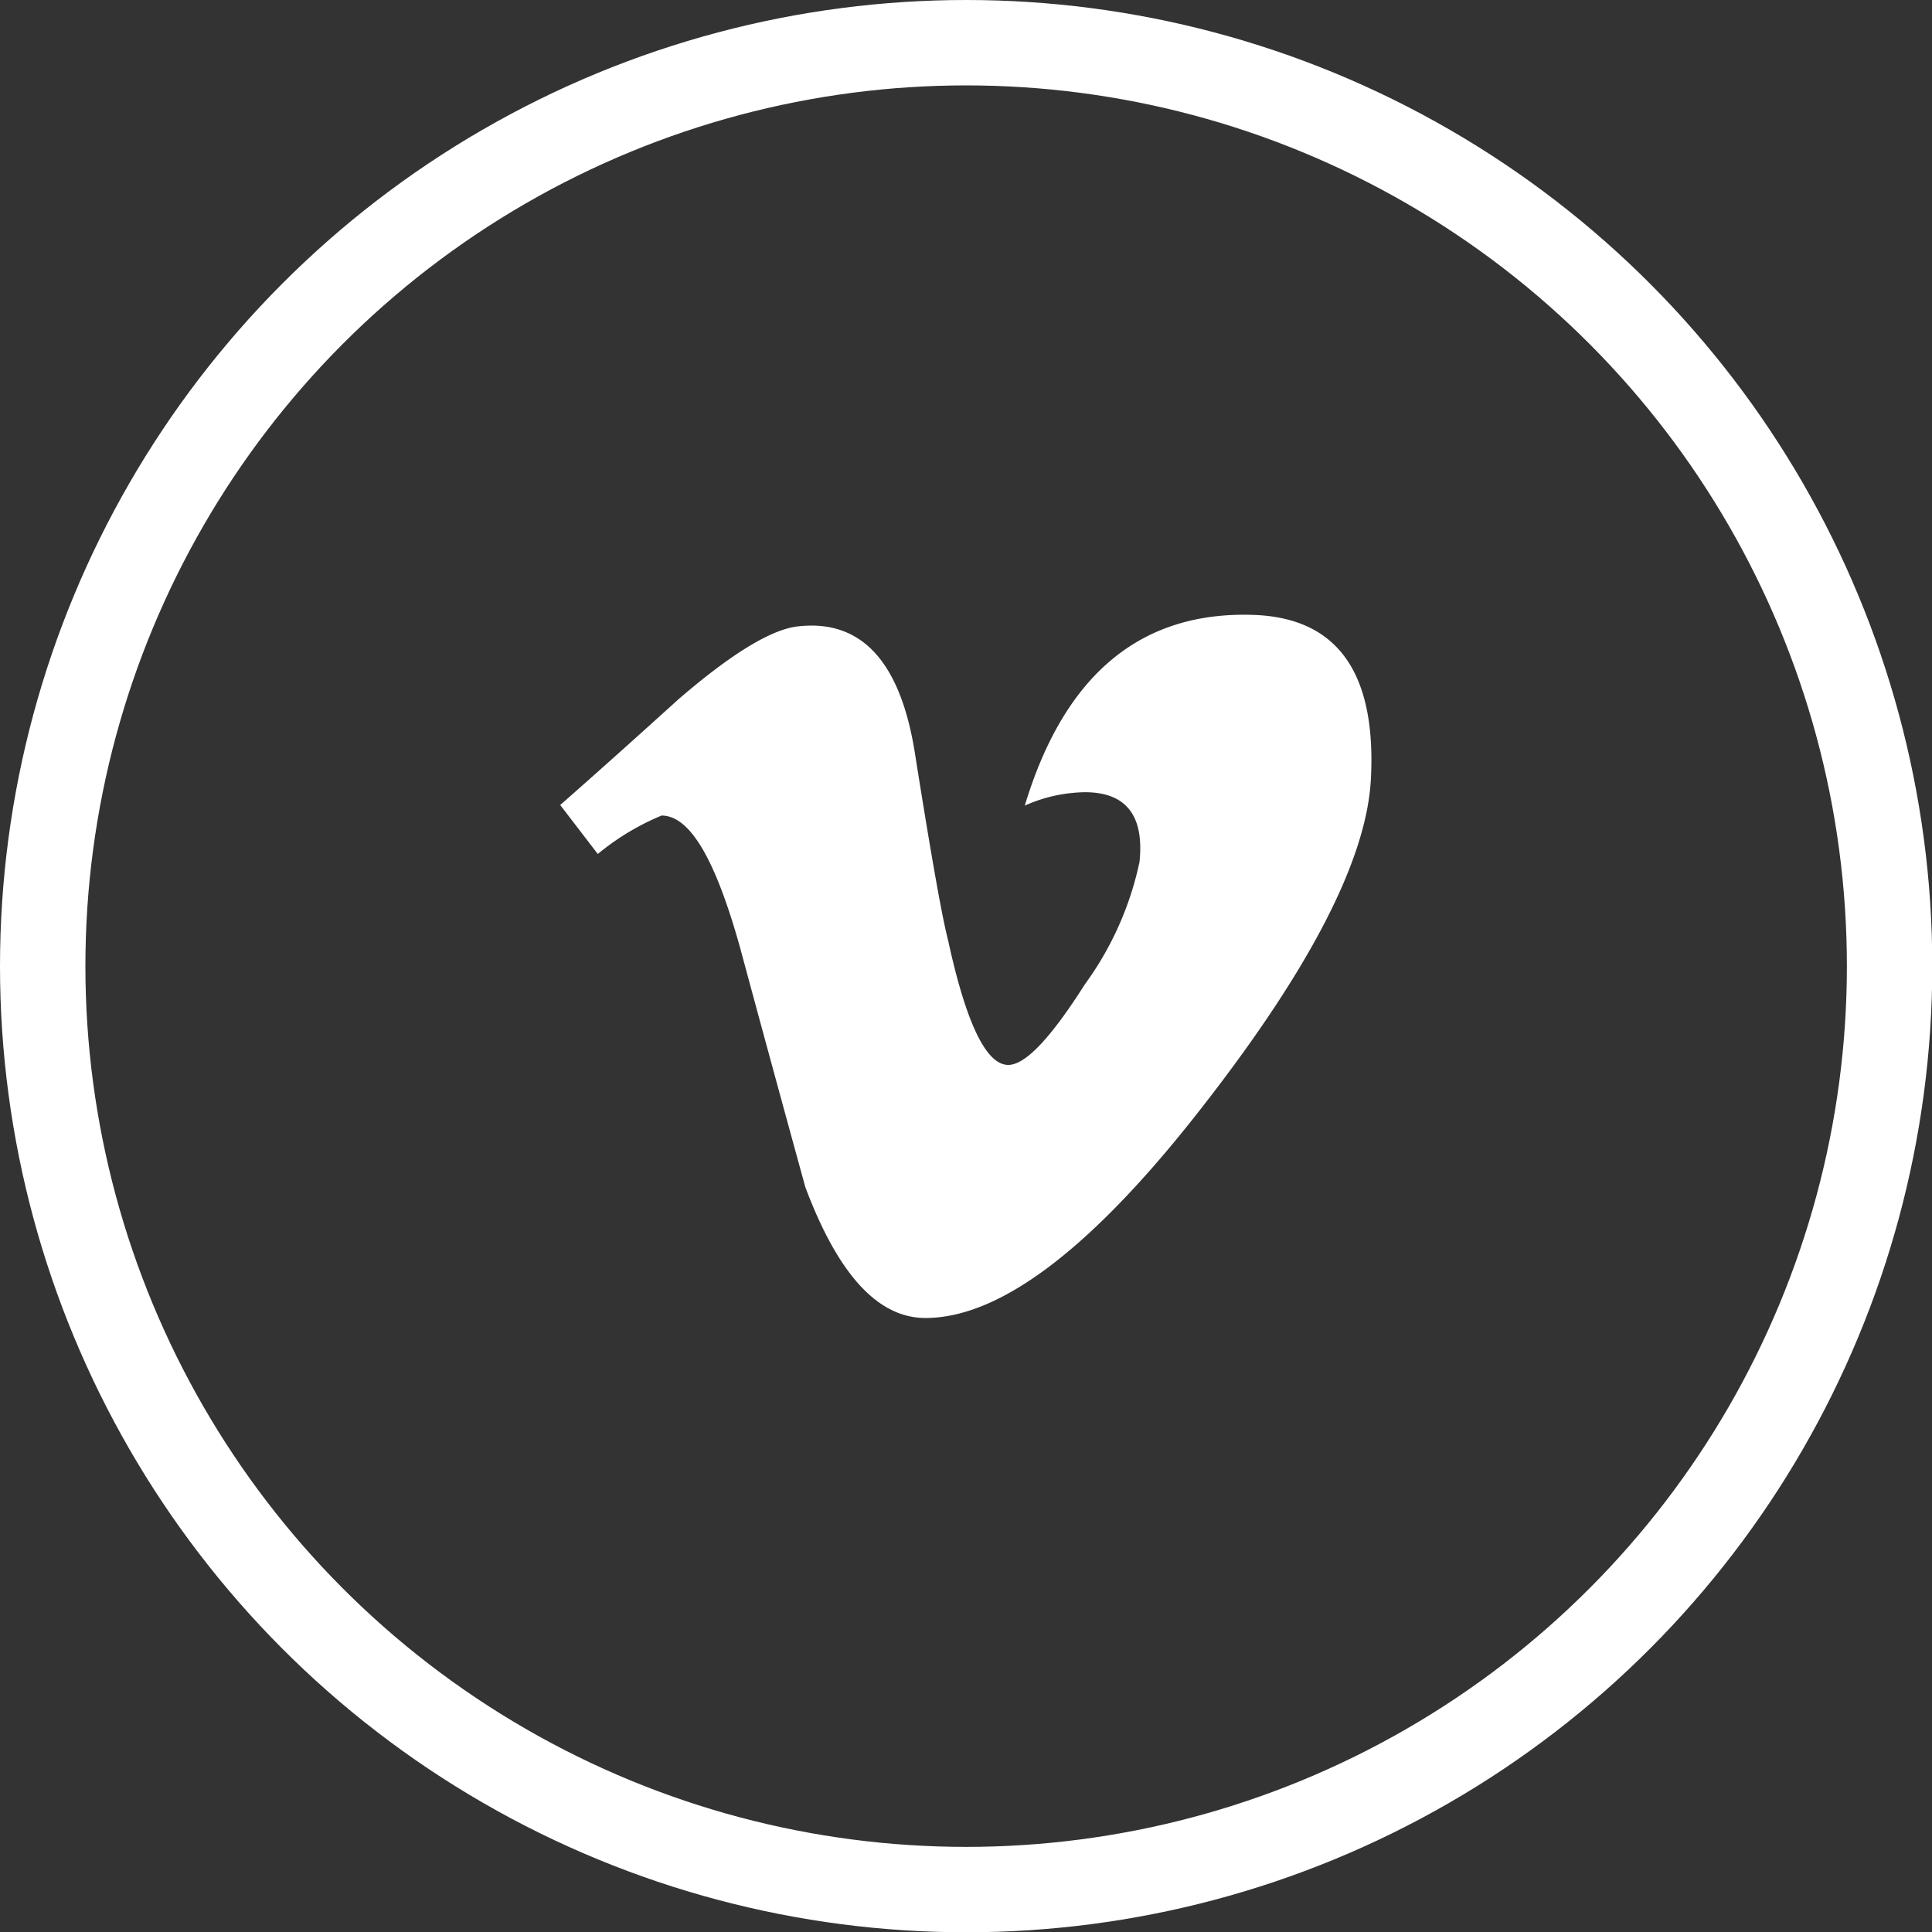
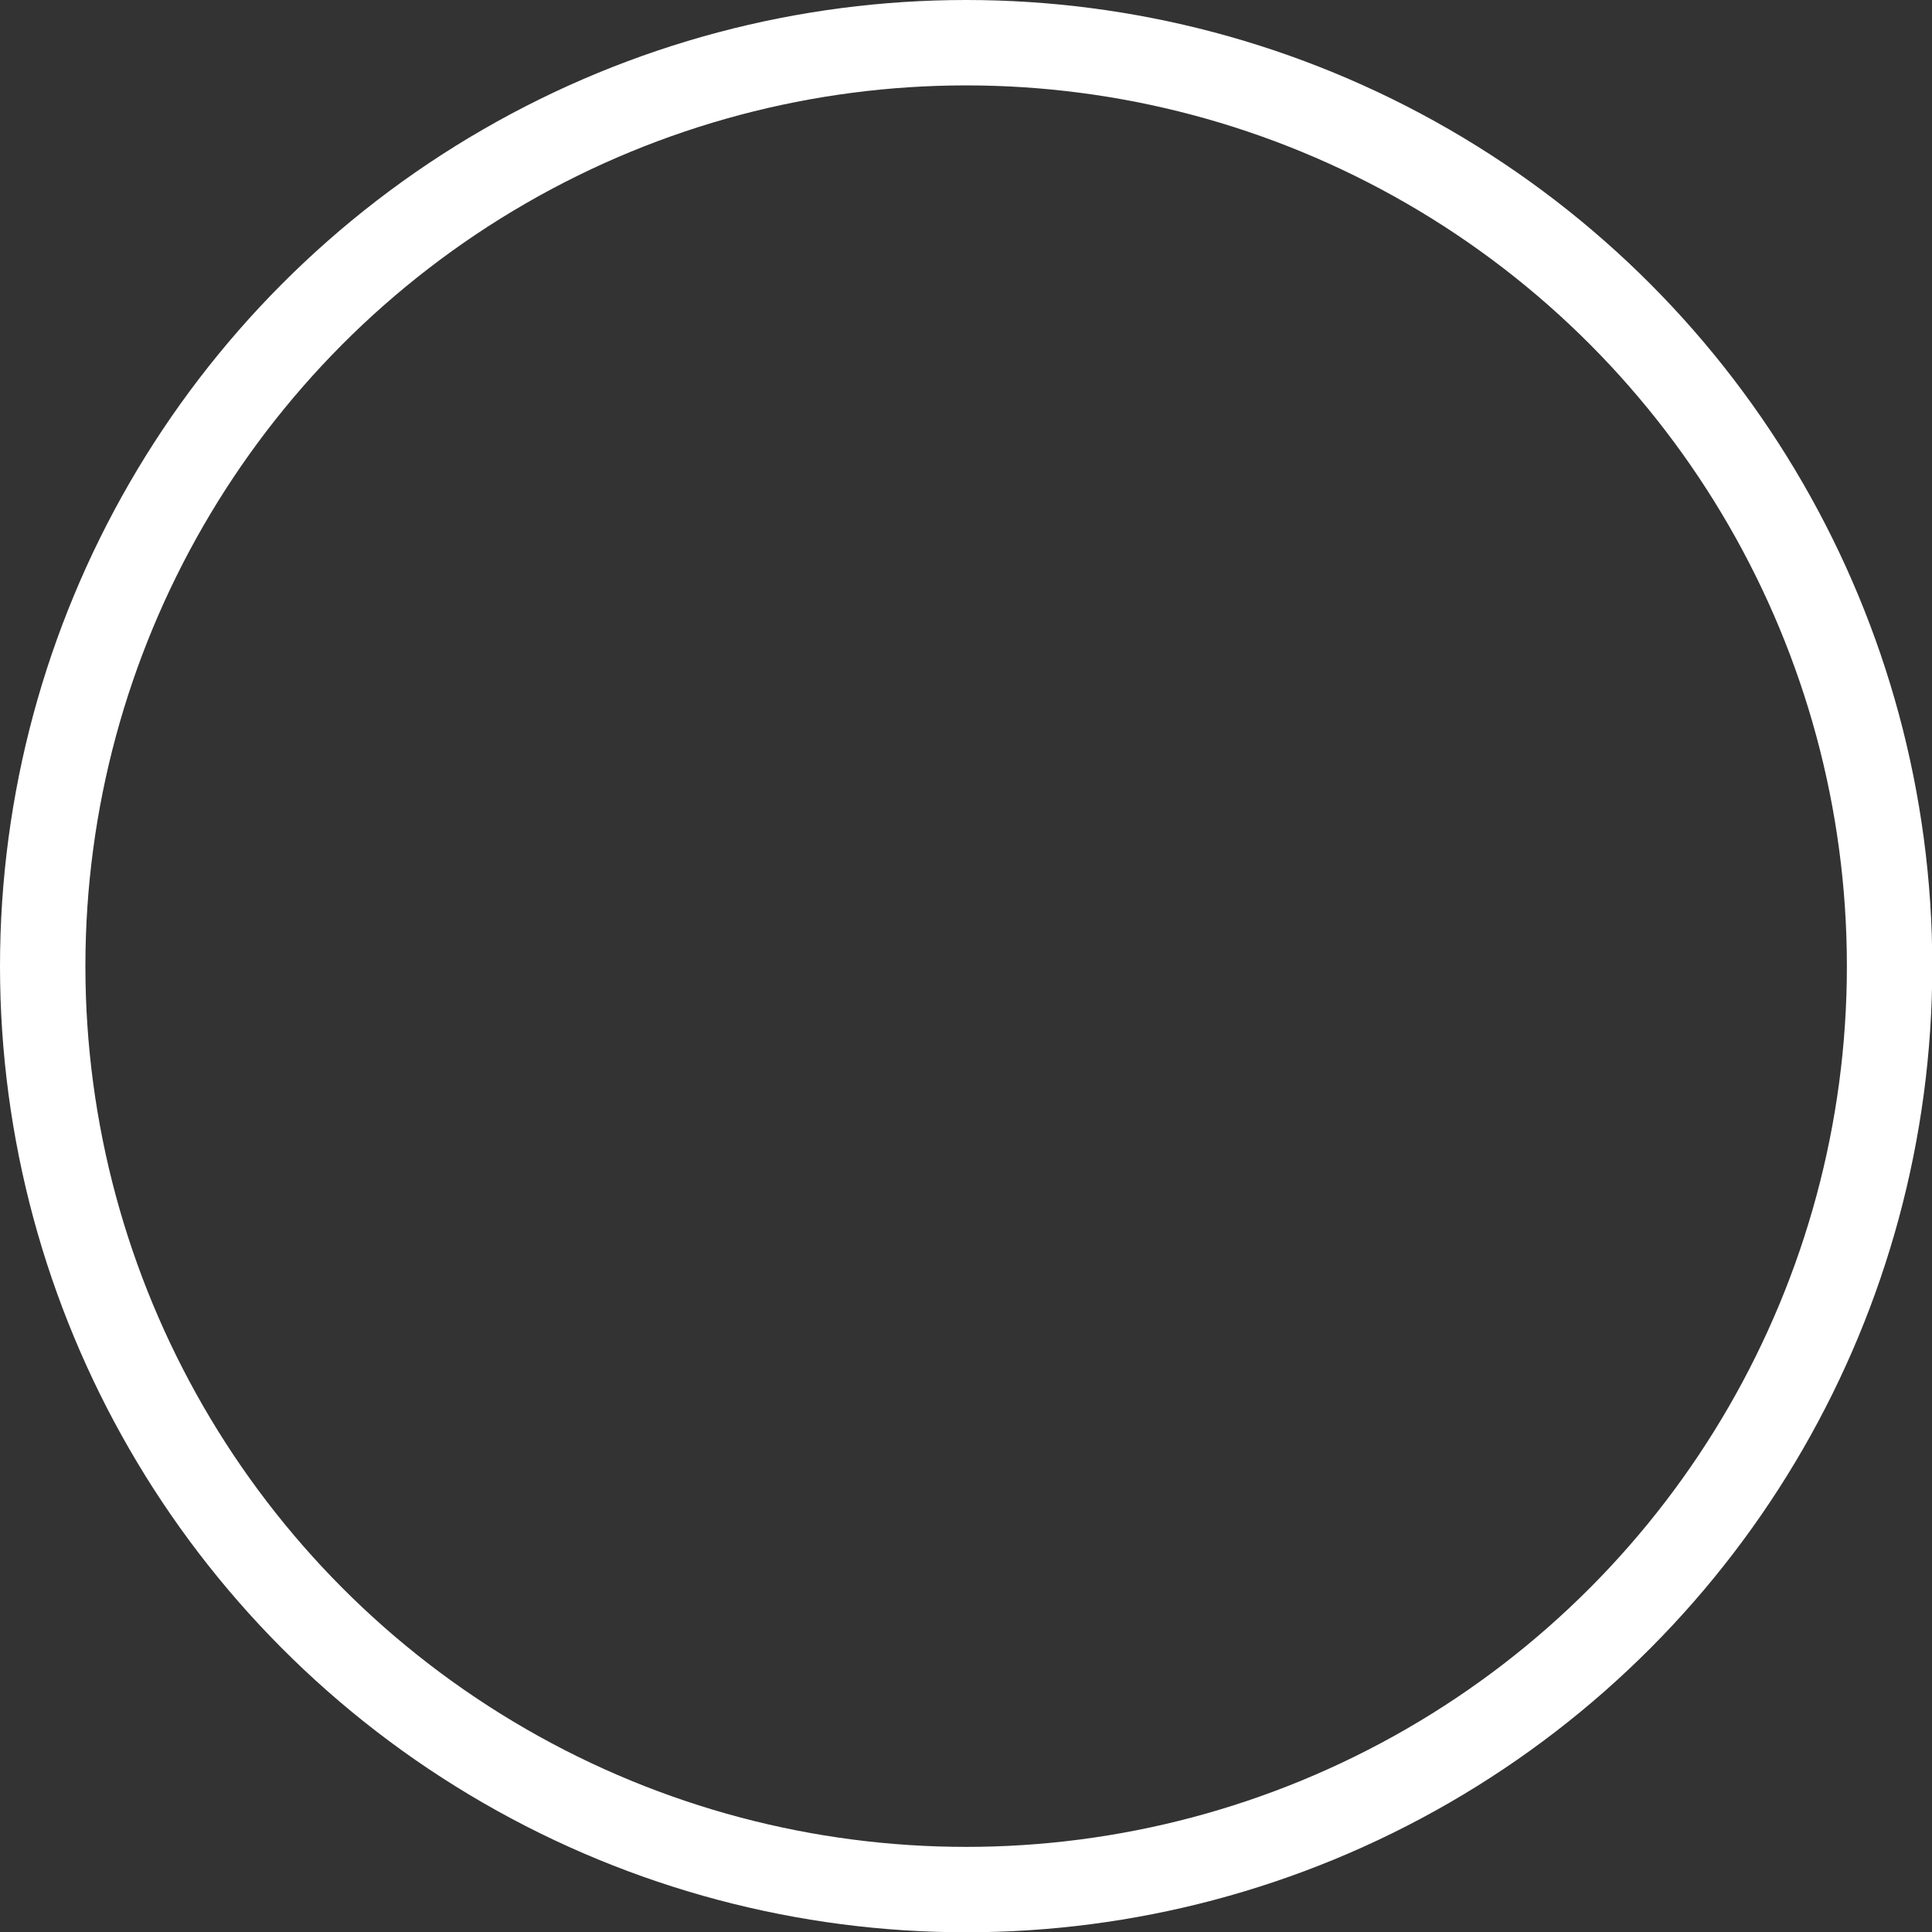
<svg xmlns="http://www.w3.org/2000/svg" xmlns:xlink="http://www.w3.org/1999/xlink" viewBox="0 0 67.87 67.87">
  <rect x="0" y="0" width="67.87" height="67.87" fill="#333333" stroke="none" />
  <defs>
    <style>.cls-1{fill:none;stroke-miterlimit:10;stroke-width:3px;stroke:url(#linear-gradient);}.cls-2{fill:url(#linear-gradient-2);}</style>
    <linearGradient id="linear-gradient" y1="33.94" x2="67.87" y2="33.94" gradientUnits="userSpaceOnUse">
      <stop offset="0.02" stop-color="#fff" />
      <stop offset="1" stop-color="#fff" />
    </linearGradient>
    <linearGradient id="linear-gradient-2" x1="19.68" y1="33.94" x2="48.19" y2="33.94" xlink:href="#linear-gradient" />
  </defs>
  <title>Ресурс 11</title>
  <g id="Слой_2" data-name="Слой 2">
    <g id="OBJECTS">
      <circle class="cls-1" cx="33.94" cy="33.94" r="32.44" />
-       <path class="cls-2" d="M44,21.6q-5.92-.18-8,6.7a5.35,5.35,0,0,1,2.11-.47c1.45,0,2.09.82,1.92,2.45a11.25,11.25,0,0,1-1.92,4.3c-1.2,1.89-2.09,2.83-2.69,2.83q-1.16,0-2.11-4.36c-.22-.85-.6-3-1.16-6.53Q31.4,21.65,28.07,22q-1.41.13-4.23,2.56c-1.37,1.24-2.75,2.48-4.16,3.72L21,30a8.85,8.85,0,0,1,2.24-1.35c1,0,1.89,1.54,2.75,4.61q1.14,4.22,2.3,8.44c1.15,3.07,2.55,4.6,4.22,4.6q4,0,9.84-7.56,5.61-7.23,5.81-11.4Q48.44,21.73,44,21.6Z" />
    </g>
  </g>
</svg>